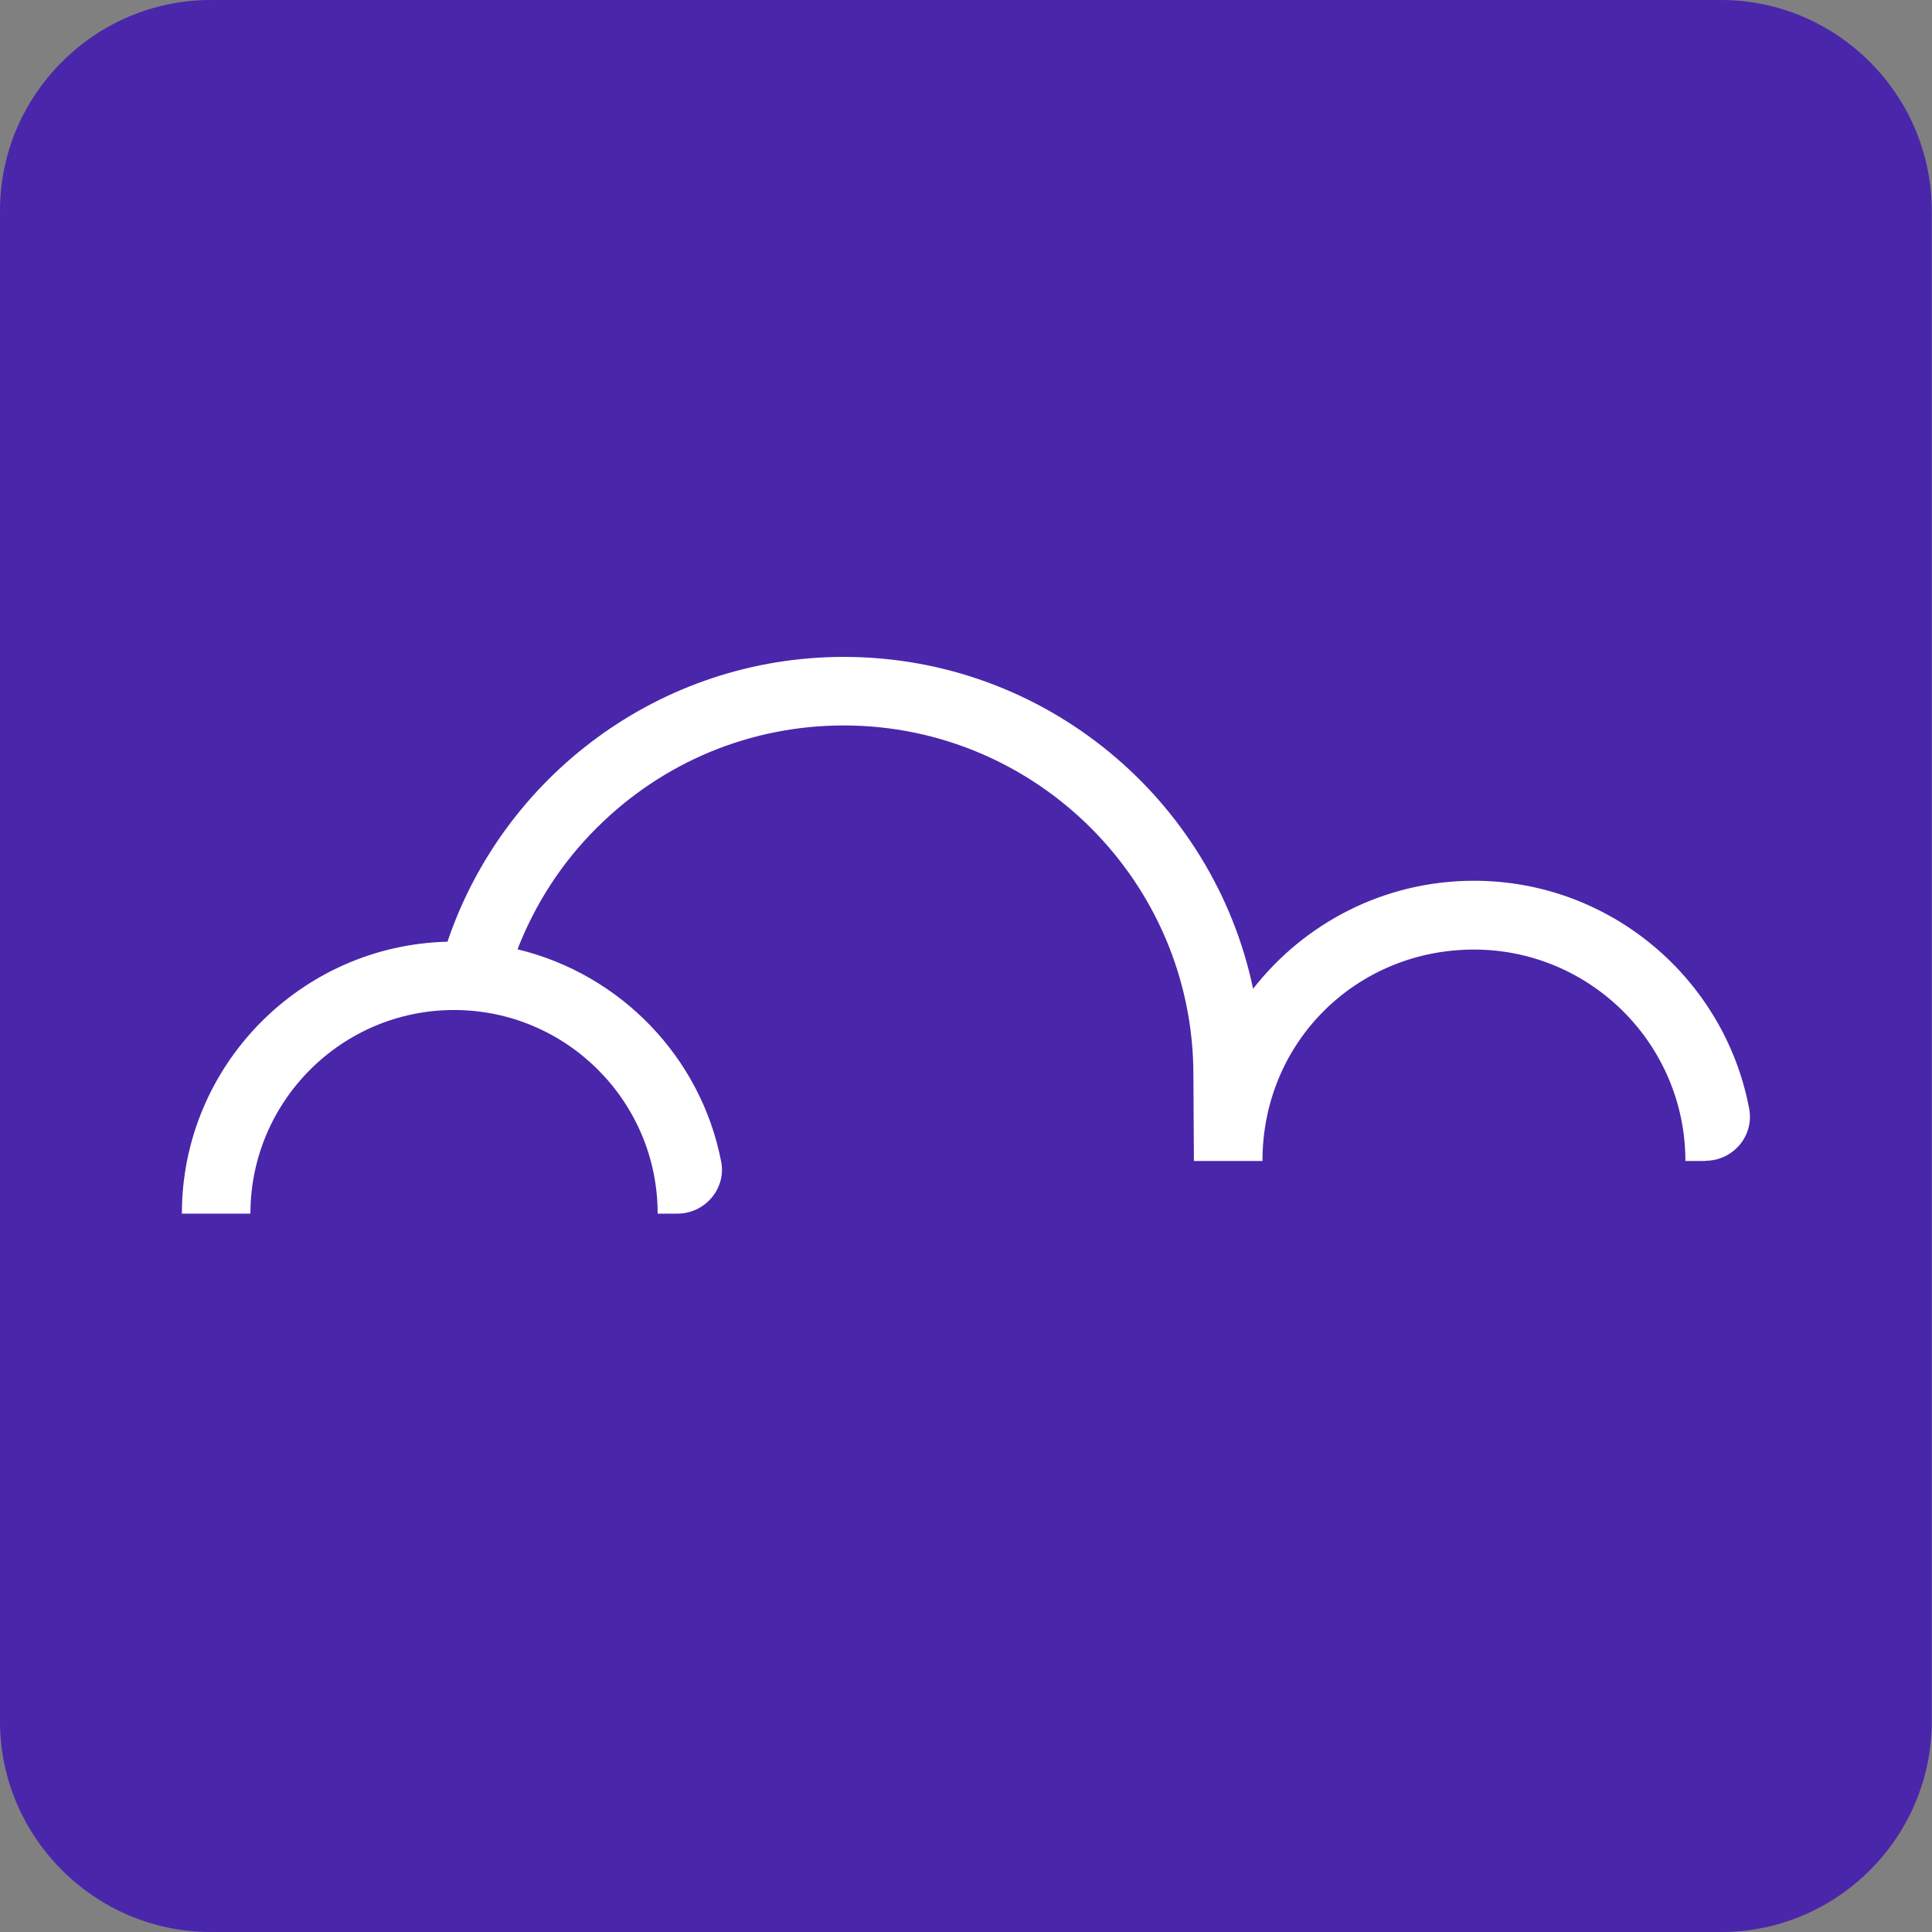
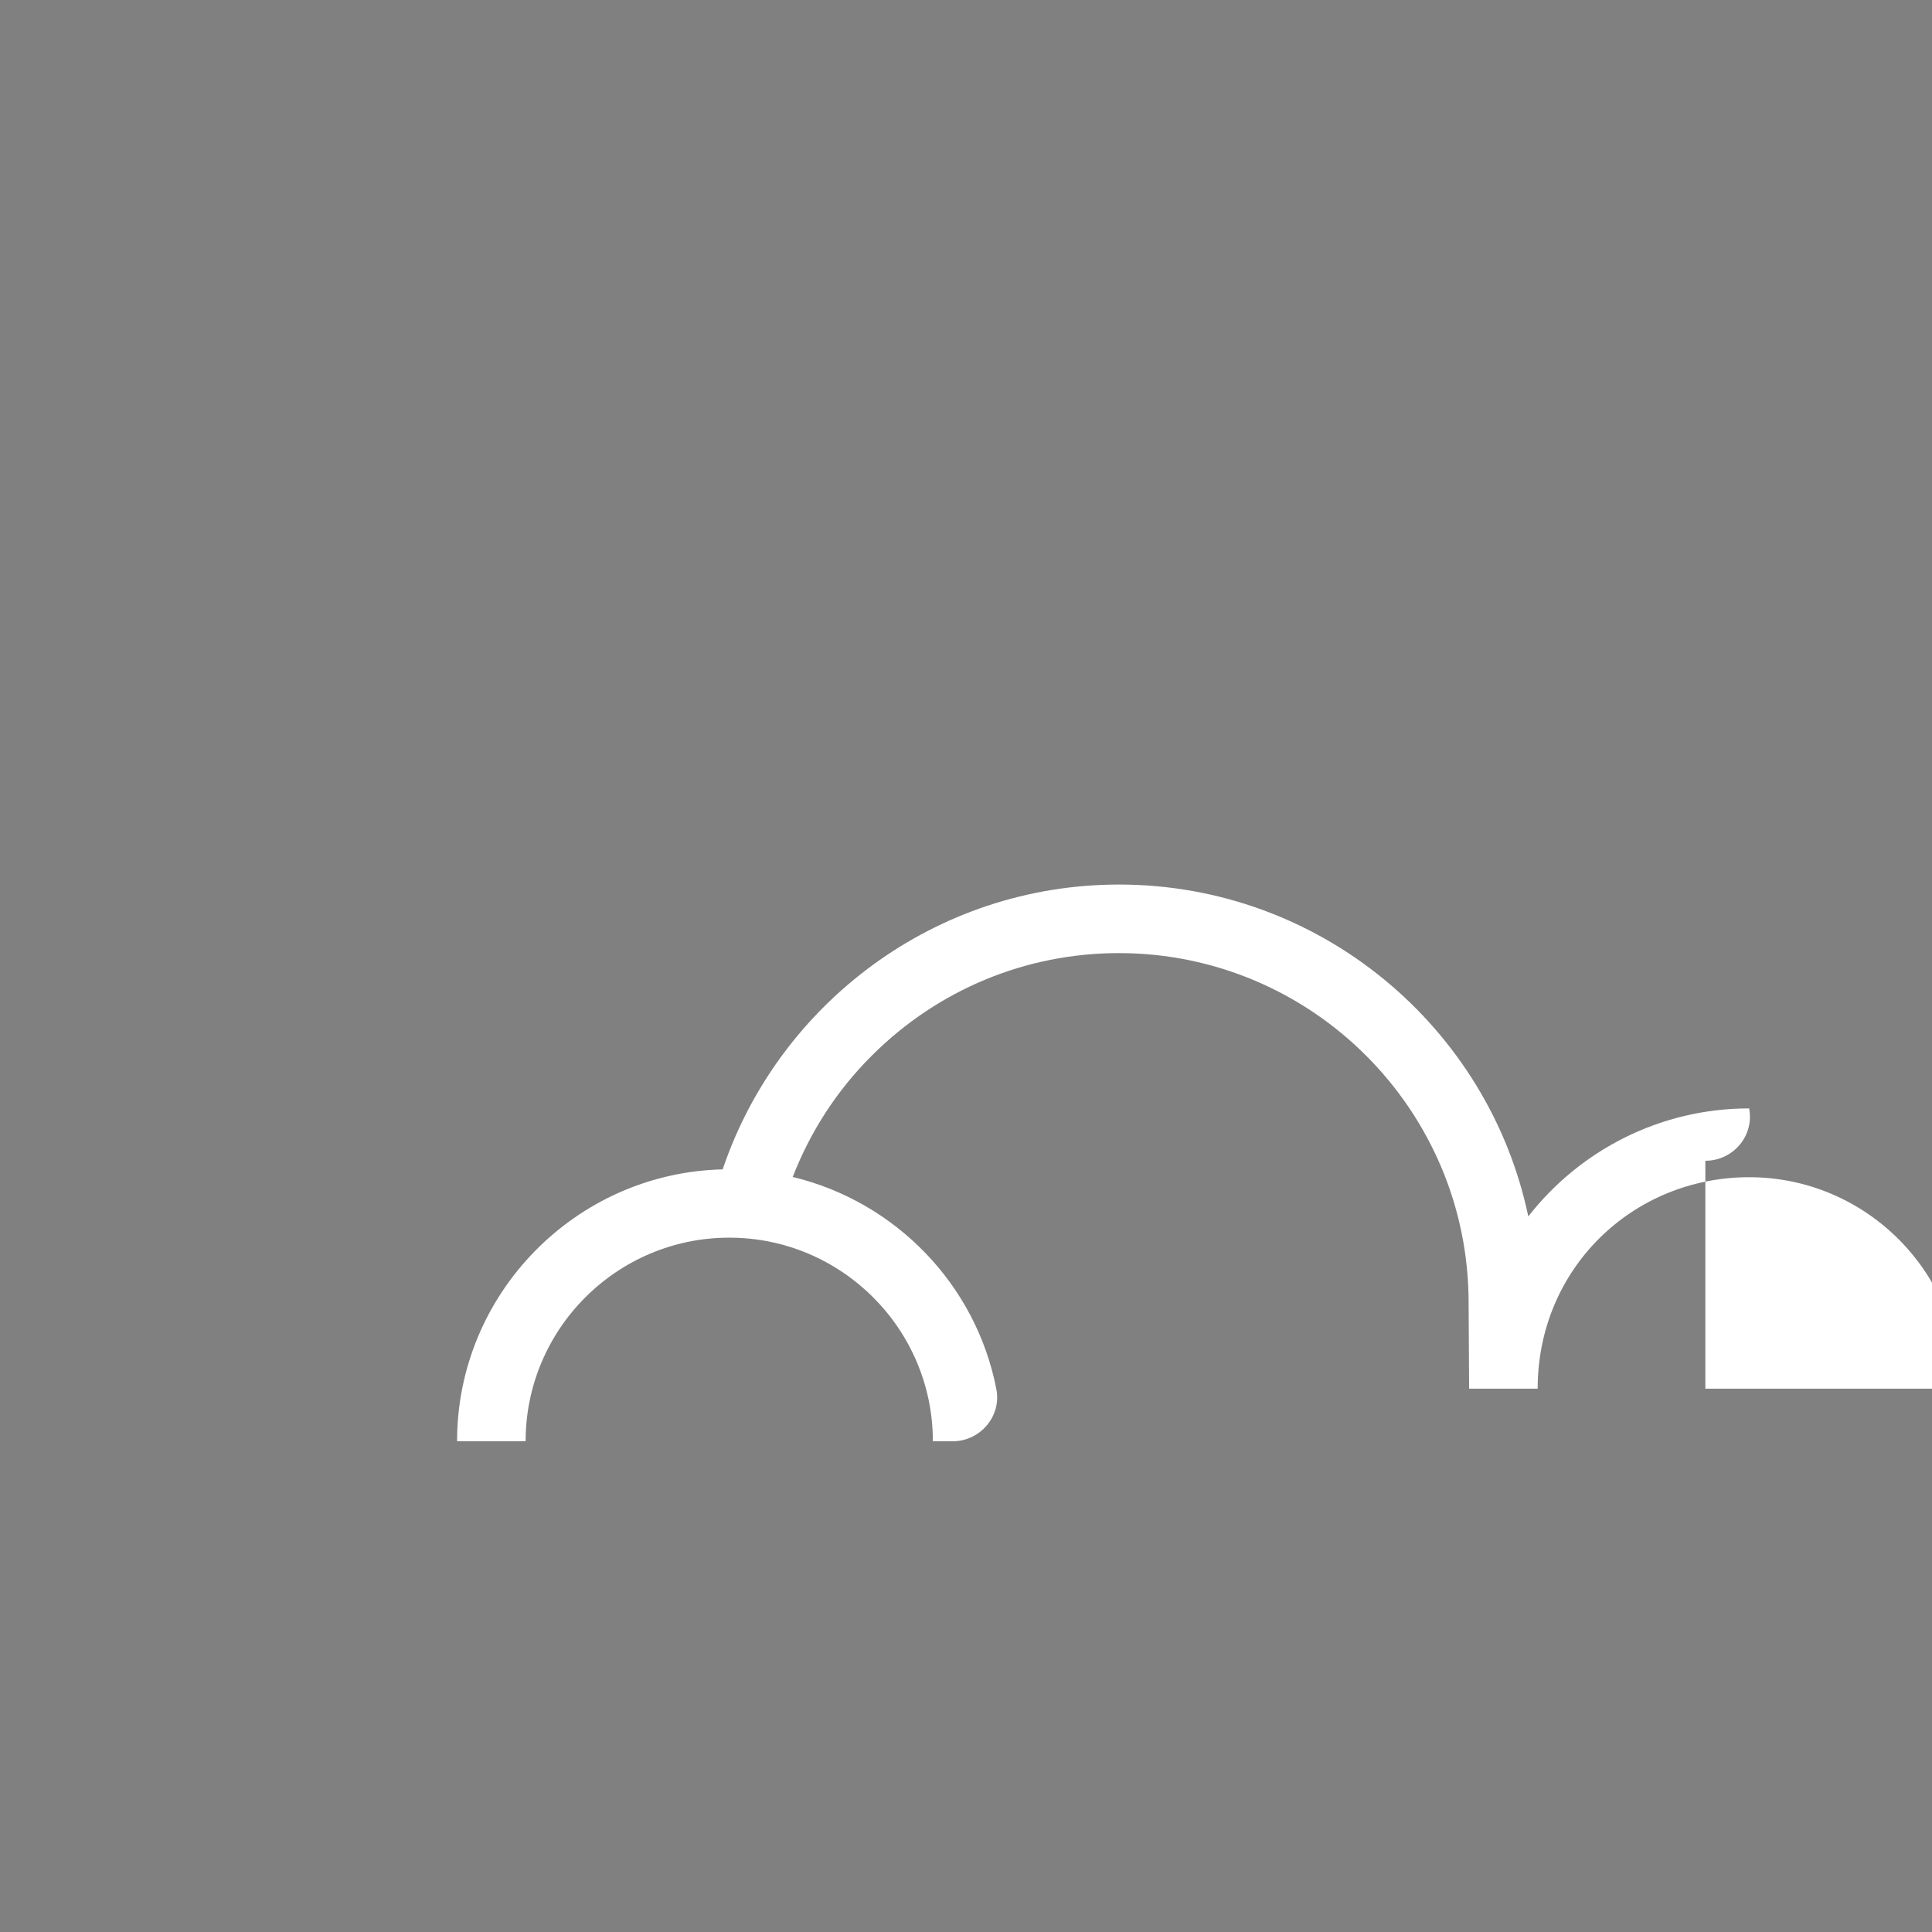
<svg xmlns="http://www.w3.org/2000/svg" version="1.1" id="Layer_1" x="0px" y="0px" viewBox="0 0 763.8 763.8" style="enable-background:new 0 0 763.8 763.8;" xml:space="preserve">
  <rect x="0" y="0" width="763.8" height="763.8" fill="#808080" stroke="none" />
  <style type="text/css">
	.st0{fill:#4A26AB;}
	.st1{fill:#FFFFFF;}
</style>
-   <path class="st0" d="M680.5,763.8H83.3C37.5,763.8,0,726.3,0,680.5V83.3C0,37.5,37.5,0,83.3,0h597.1c45.8,0,83.3,37.5,83.3,83.3  v597.1C763.8,726.3,726.3,763.8,680.5,763.8z" />
-   <path class="st1" d="M674.2,458.9c11,0,19.4-9.9,17.3-20.7c-9.7-51.2-54.8-90-108.8-90c-35.4,0-67,16.7-87.3,42.7  c-15.7-74.8-82.2-131.1-161.6-131.2c-0.1,0-0.1,0-0.2,0c-72.7,0-134.6,47.2-156.7,112.6c-58.1,1.4-105,49.1-105,107.5h27.1  c0-44.4,36.1-80.5,80.5-80.5c44.4,0,80.5,36.1,80.5,80.5h7.8c10.9,0,19.4-9.9,17.3-20.6c-8-41.3-39.8-74.1-80.5-83.9  c6.9-17.8,17.4-34.2,31.4-48.1c26.1-26,60.8-40.4,97.6-40.4c0,0,0.1,0,0.1,0c76.2,0.1,138.2,62.1,138.1,138.4l0.2,33.8l27.1,0  c0-47.4,37.5-83.6,83.6-83.6s83.6,37.5,83.6,83.6H674.2z" />
+   <path class="st1" d="M674.2,458.9c11,0,19.4-9.9,17.3-20.7c-35.4,0-67,16.7-87.3,42.7  c-15.7-74.8-82.2-131.1-161.6-131.2c-0.1,0-0.1,0-0.2,0c-72.7,0-134.6,47.2-156.7,112.6c-58.1,1.4-105,49.1-105,107.5h27.1  c0-44.4,36.1-80.5,80.5-80.5c44.4,0,80.5,36.1,80.5,80.5h7.8c10.9,0,19.4-9.9,17.3-20.6c-8-41.3-39.8-74.1-80.5-83.9  c6.9-17.8,17.4-34.2,31.4-48.1c26.1-26,60.8-40.4,97.6-40.4c0,0,0.1,0,0.1,0c76.2,0.1,138.2,62.1,138.1,138.4l0.2,33.8l27.1,0  c0-47.4,37.5-83.6,83.6-83.6s83.6,37.5,83.6,83.6H674.2z" />
</svg>